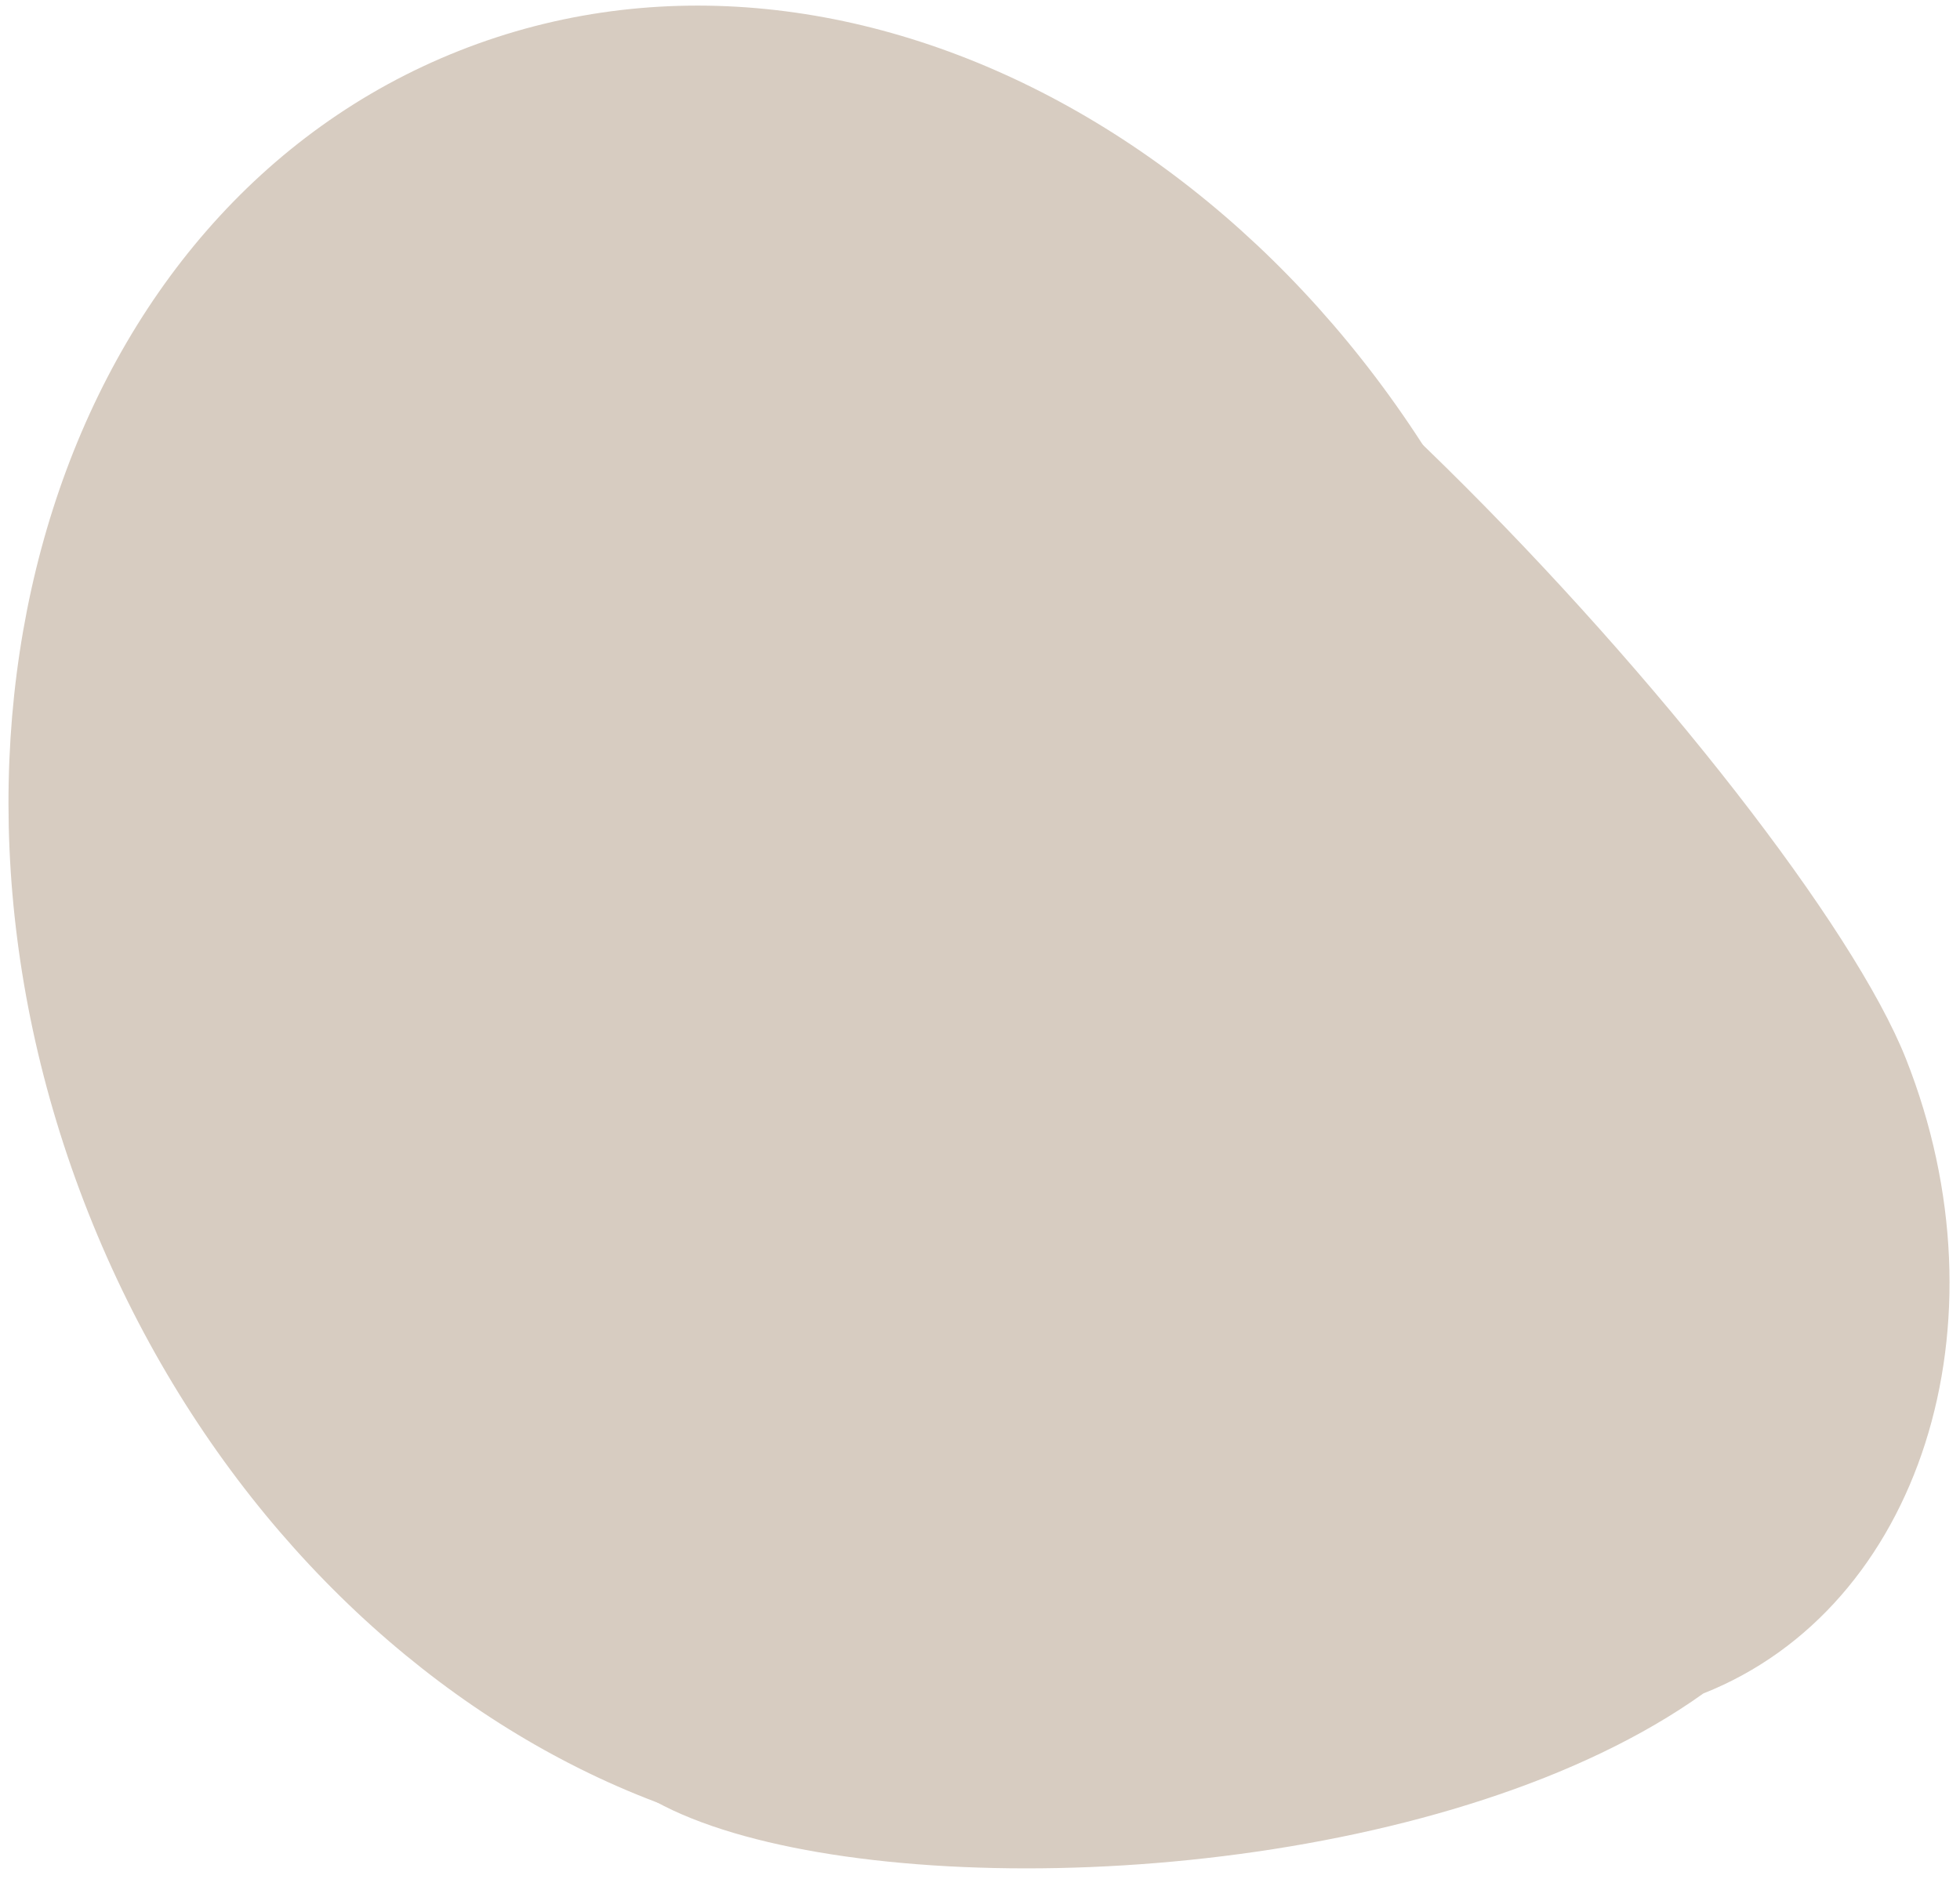
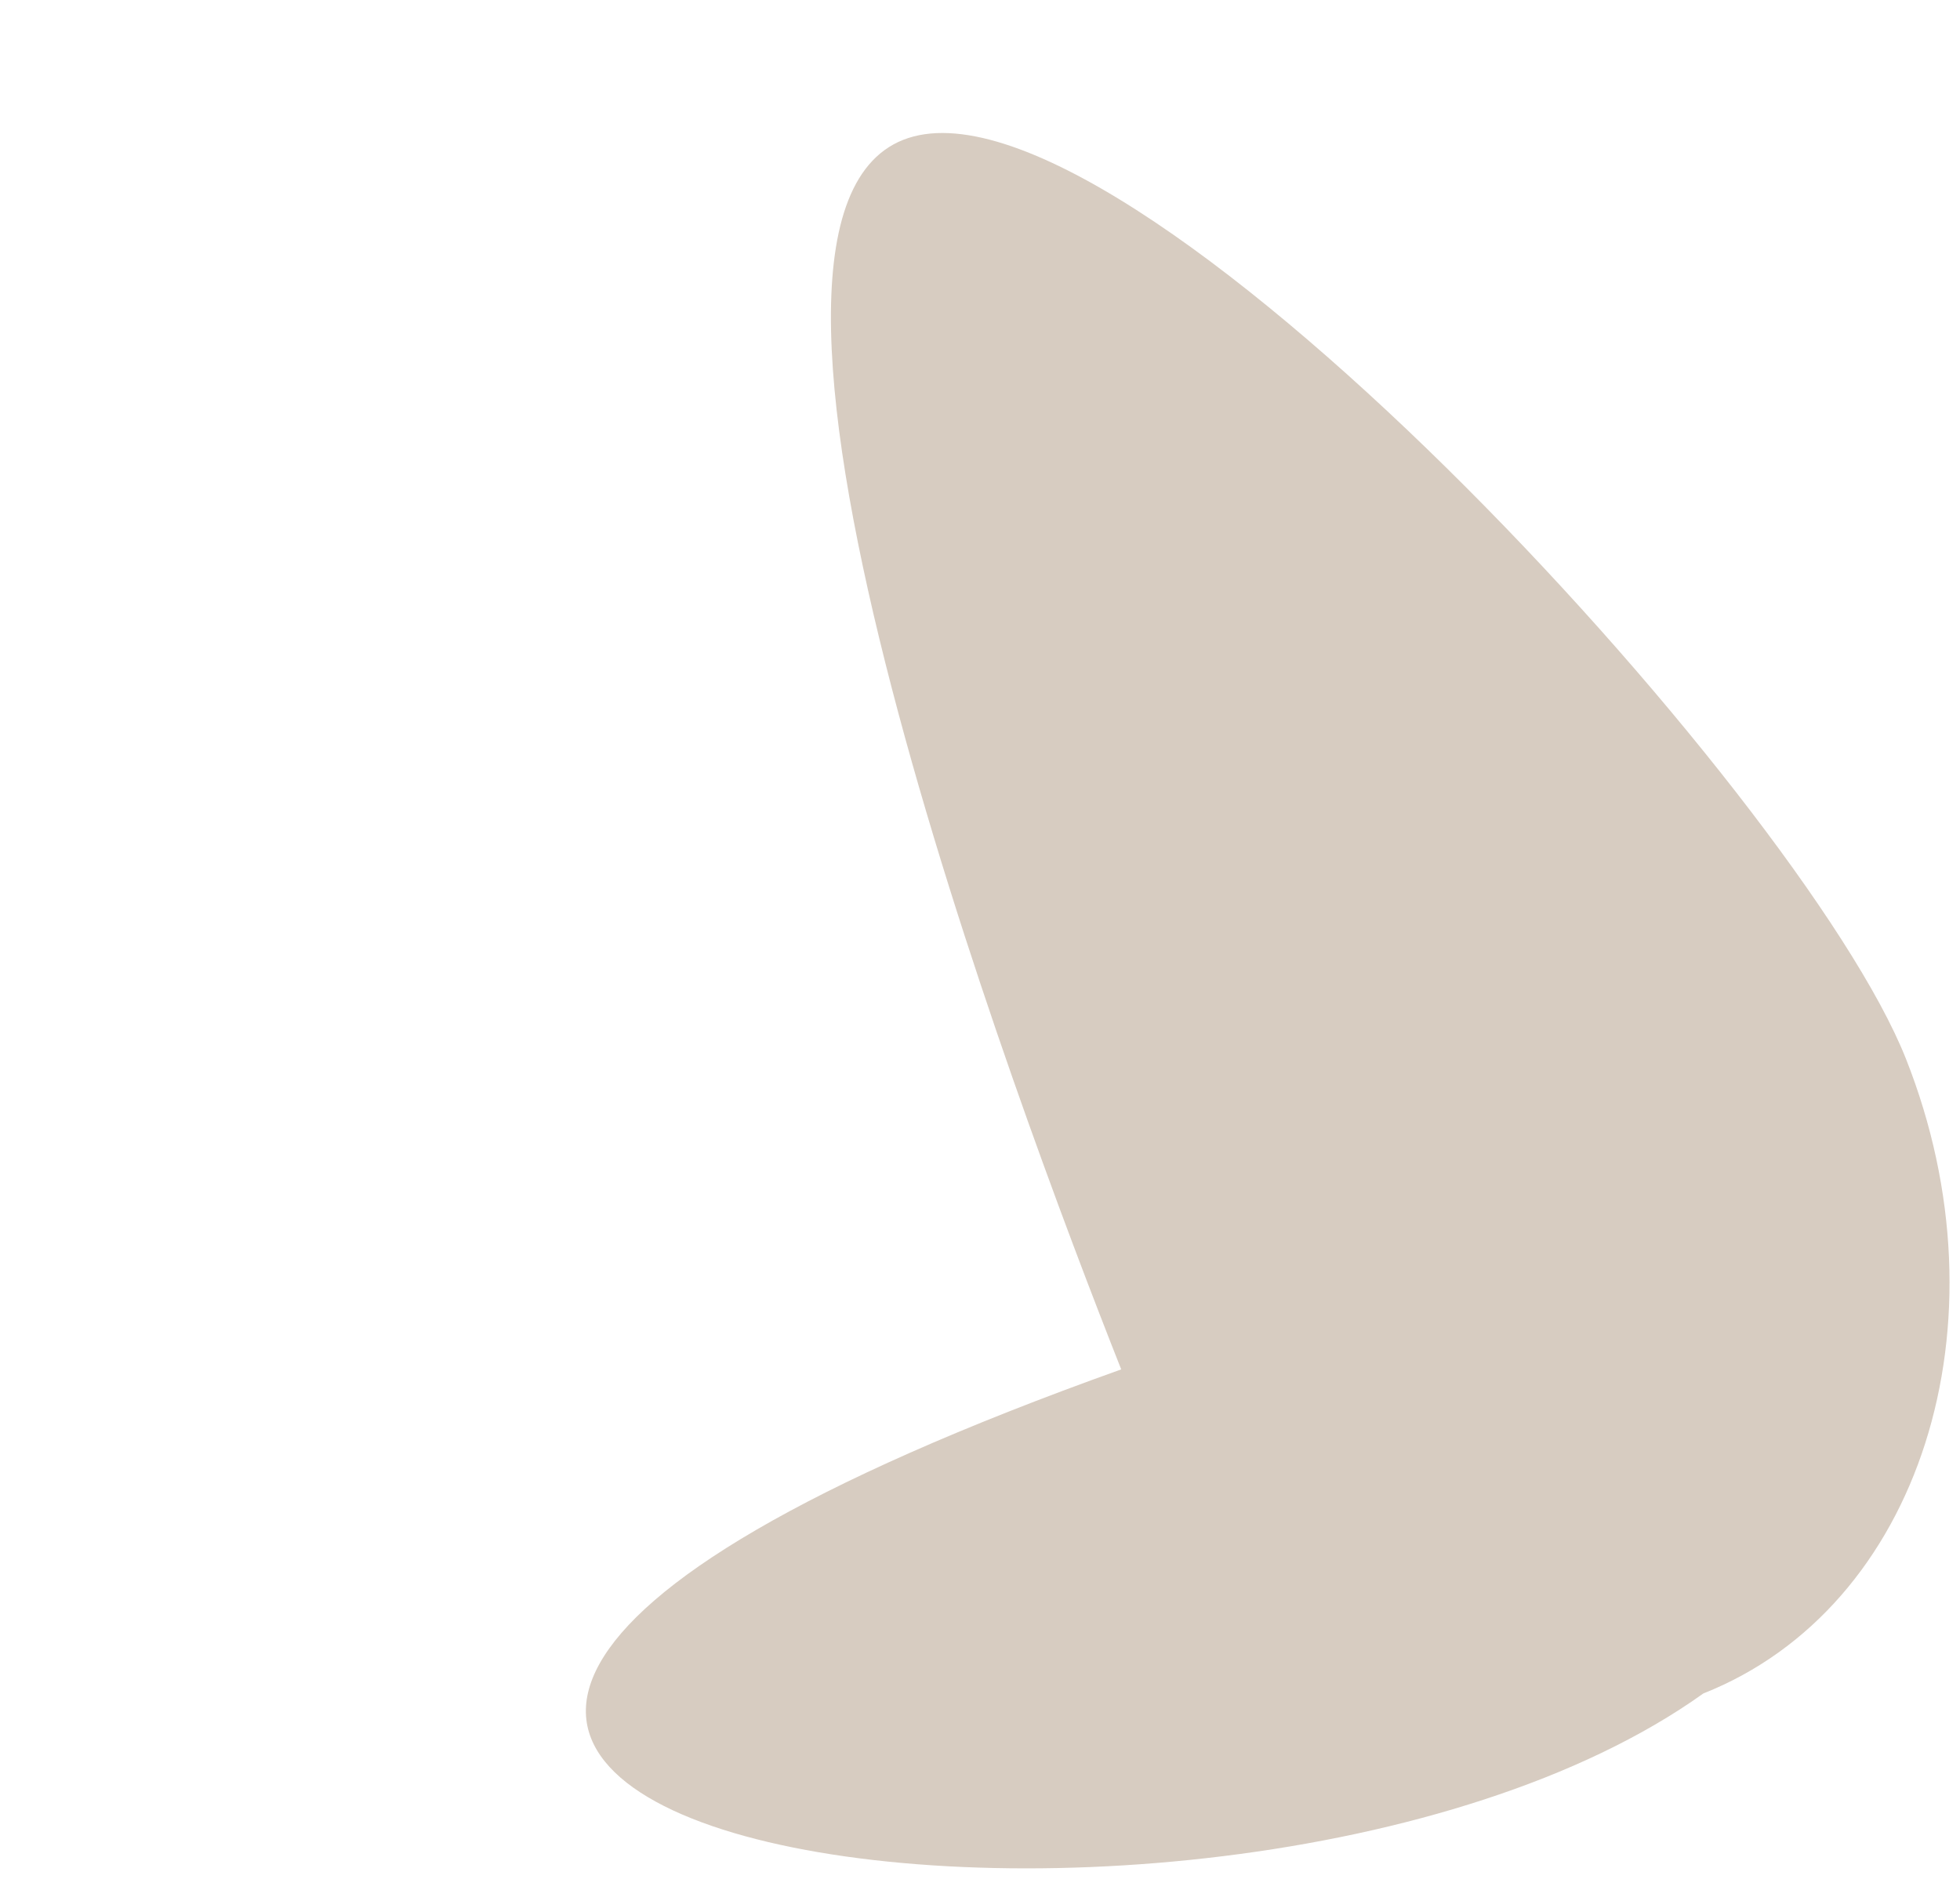
<svg xmlns="http://www.w3.org/2000/svg" fill="none" height="116" viewBox="0 0 121 116" width="121">
  <g fill="#d7ccc1">
-     <path d="m94.146 39.767c11.846 29.927 1.594 62.047-22.899 71.742-24.493 9.695-53.951-6.706-65.797-36.633-11.846-29.927-1.594-62.047 22.899-71.742 24.493-9.695 53.951 6.706 65.797 36.633z" />
    <path d="m117.663 65.373c6.471 16.346.871 33.89-12.507 39.186-30.421 21.749-115.44 8.395-35.938-20.009-6.47-16.346-26.84-70.619-13.462-75.914 13.378-5.295 55.437 40.392 61.907 56.738z" />
  </g>
</svg>